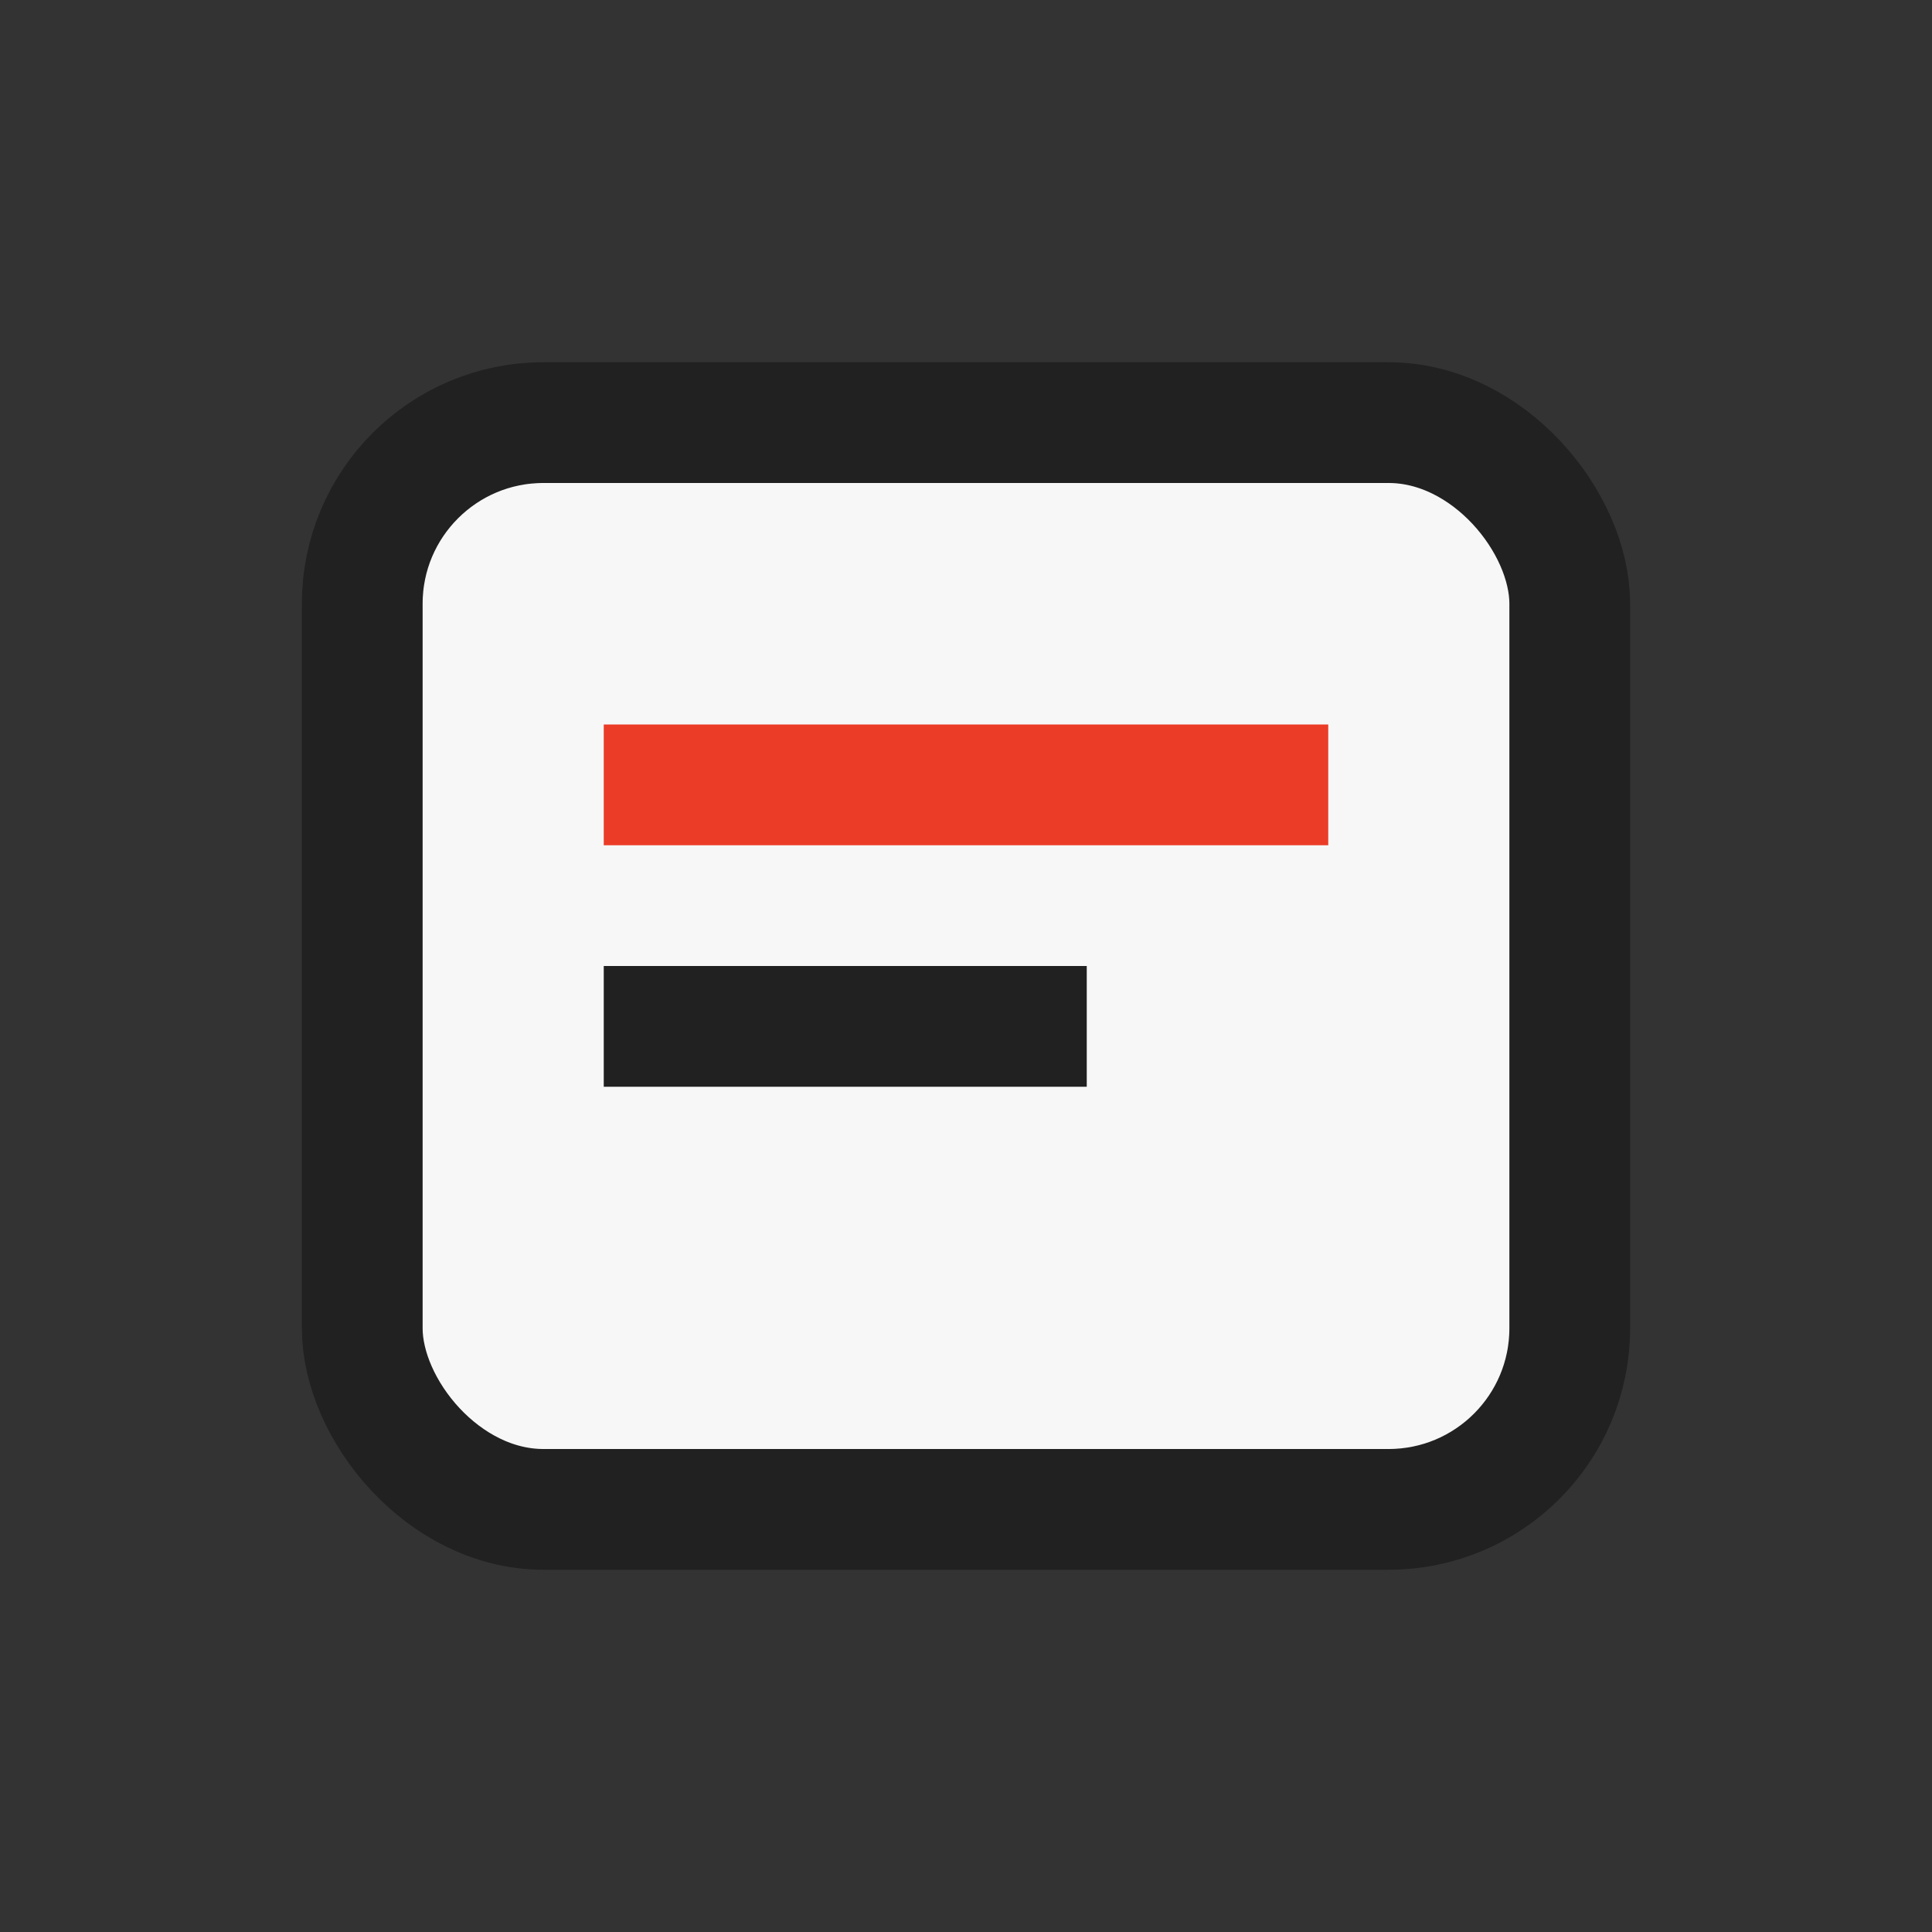
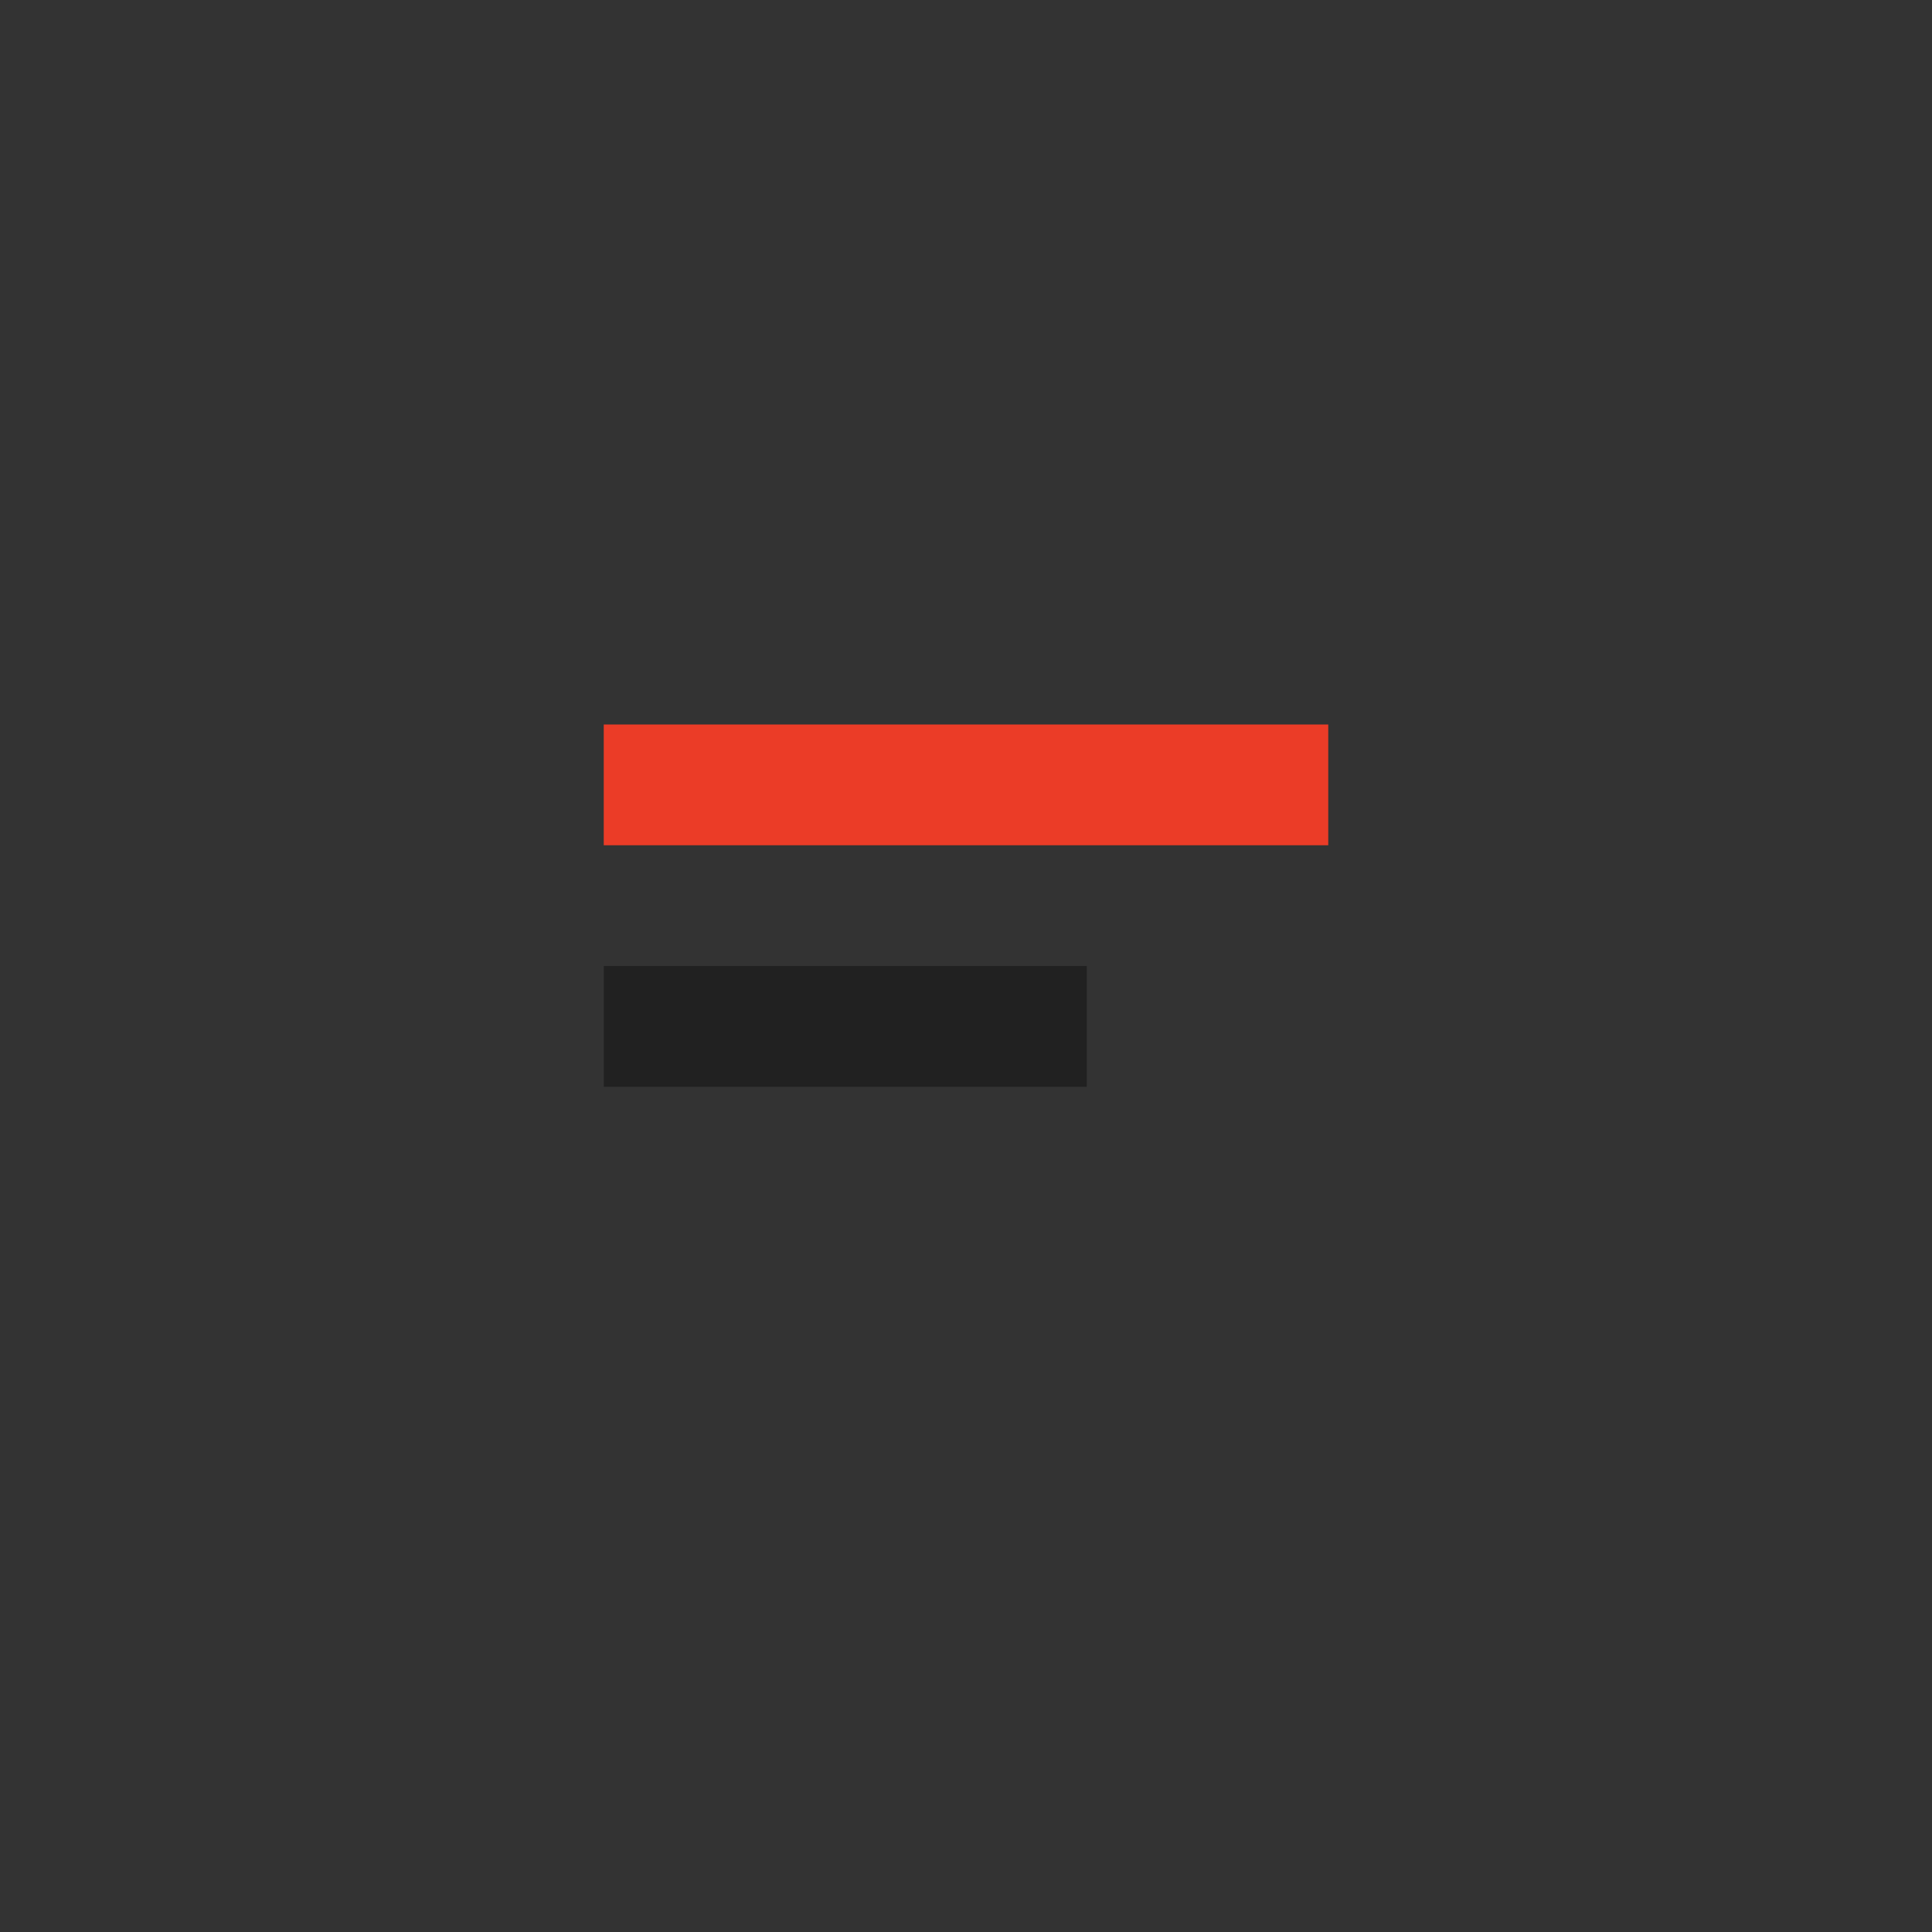
<svg xmlns="http://www.w3.org/2000/svg" width="32" height="32" viewBox="0 0 32 32">
  <rect x="0" y="0" width="32" height="32" fill="#333333" stroke="none" />
-   <rect x="6" y="7" width="20" height="18" rx="3" fill="#F7F7F7" stroke="#212121" stroke-width="2" />
  <rect x="10" y="12" width="12" height="2" fill="#EB3C27" />
  <rect x="10" y="16" width="8" height="2" fill="#212121" />
</svg>